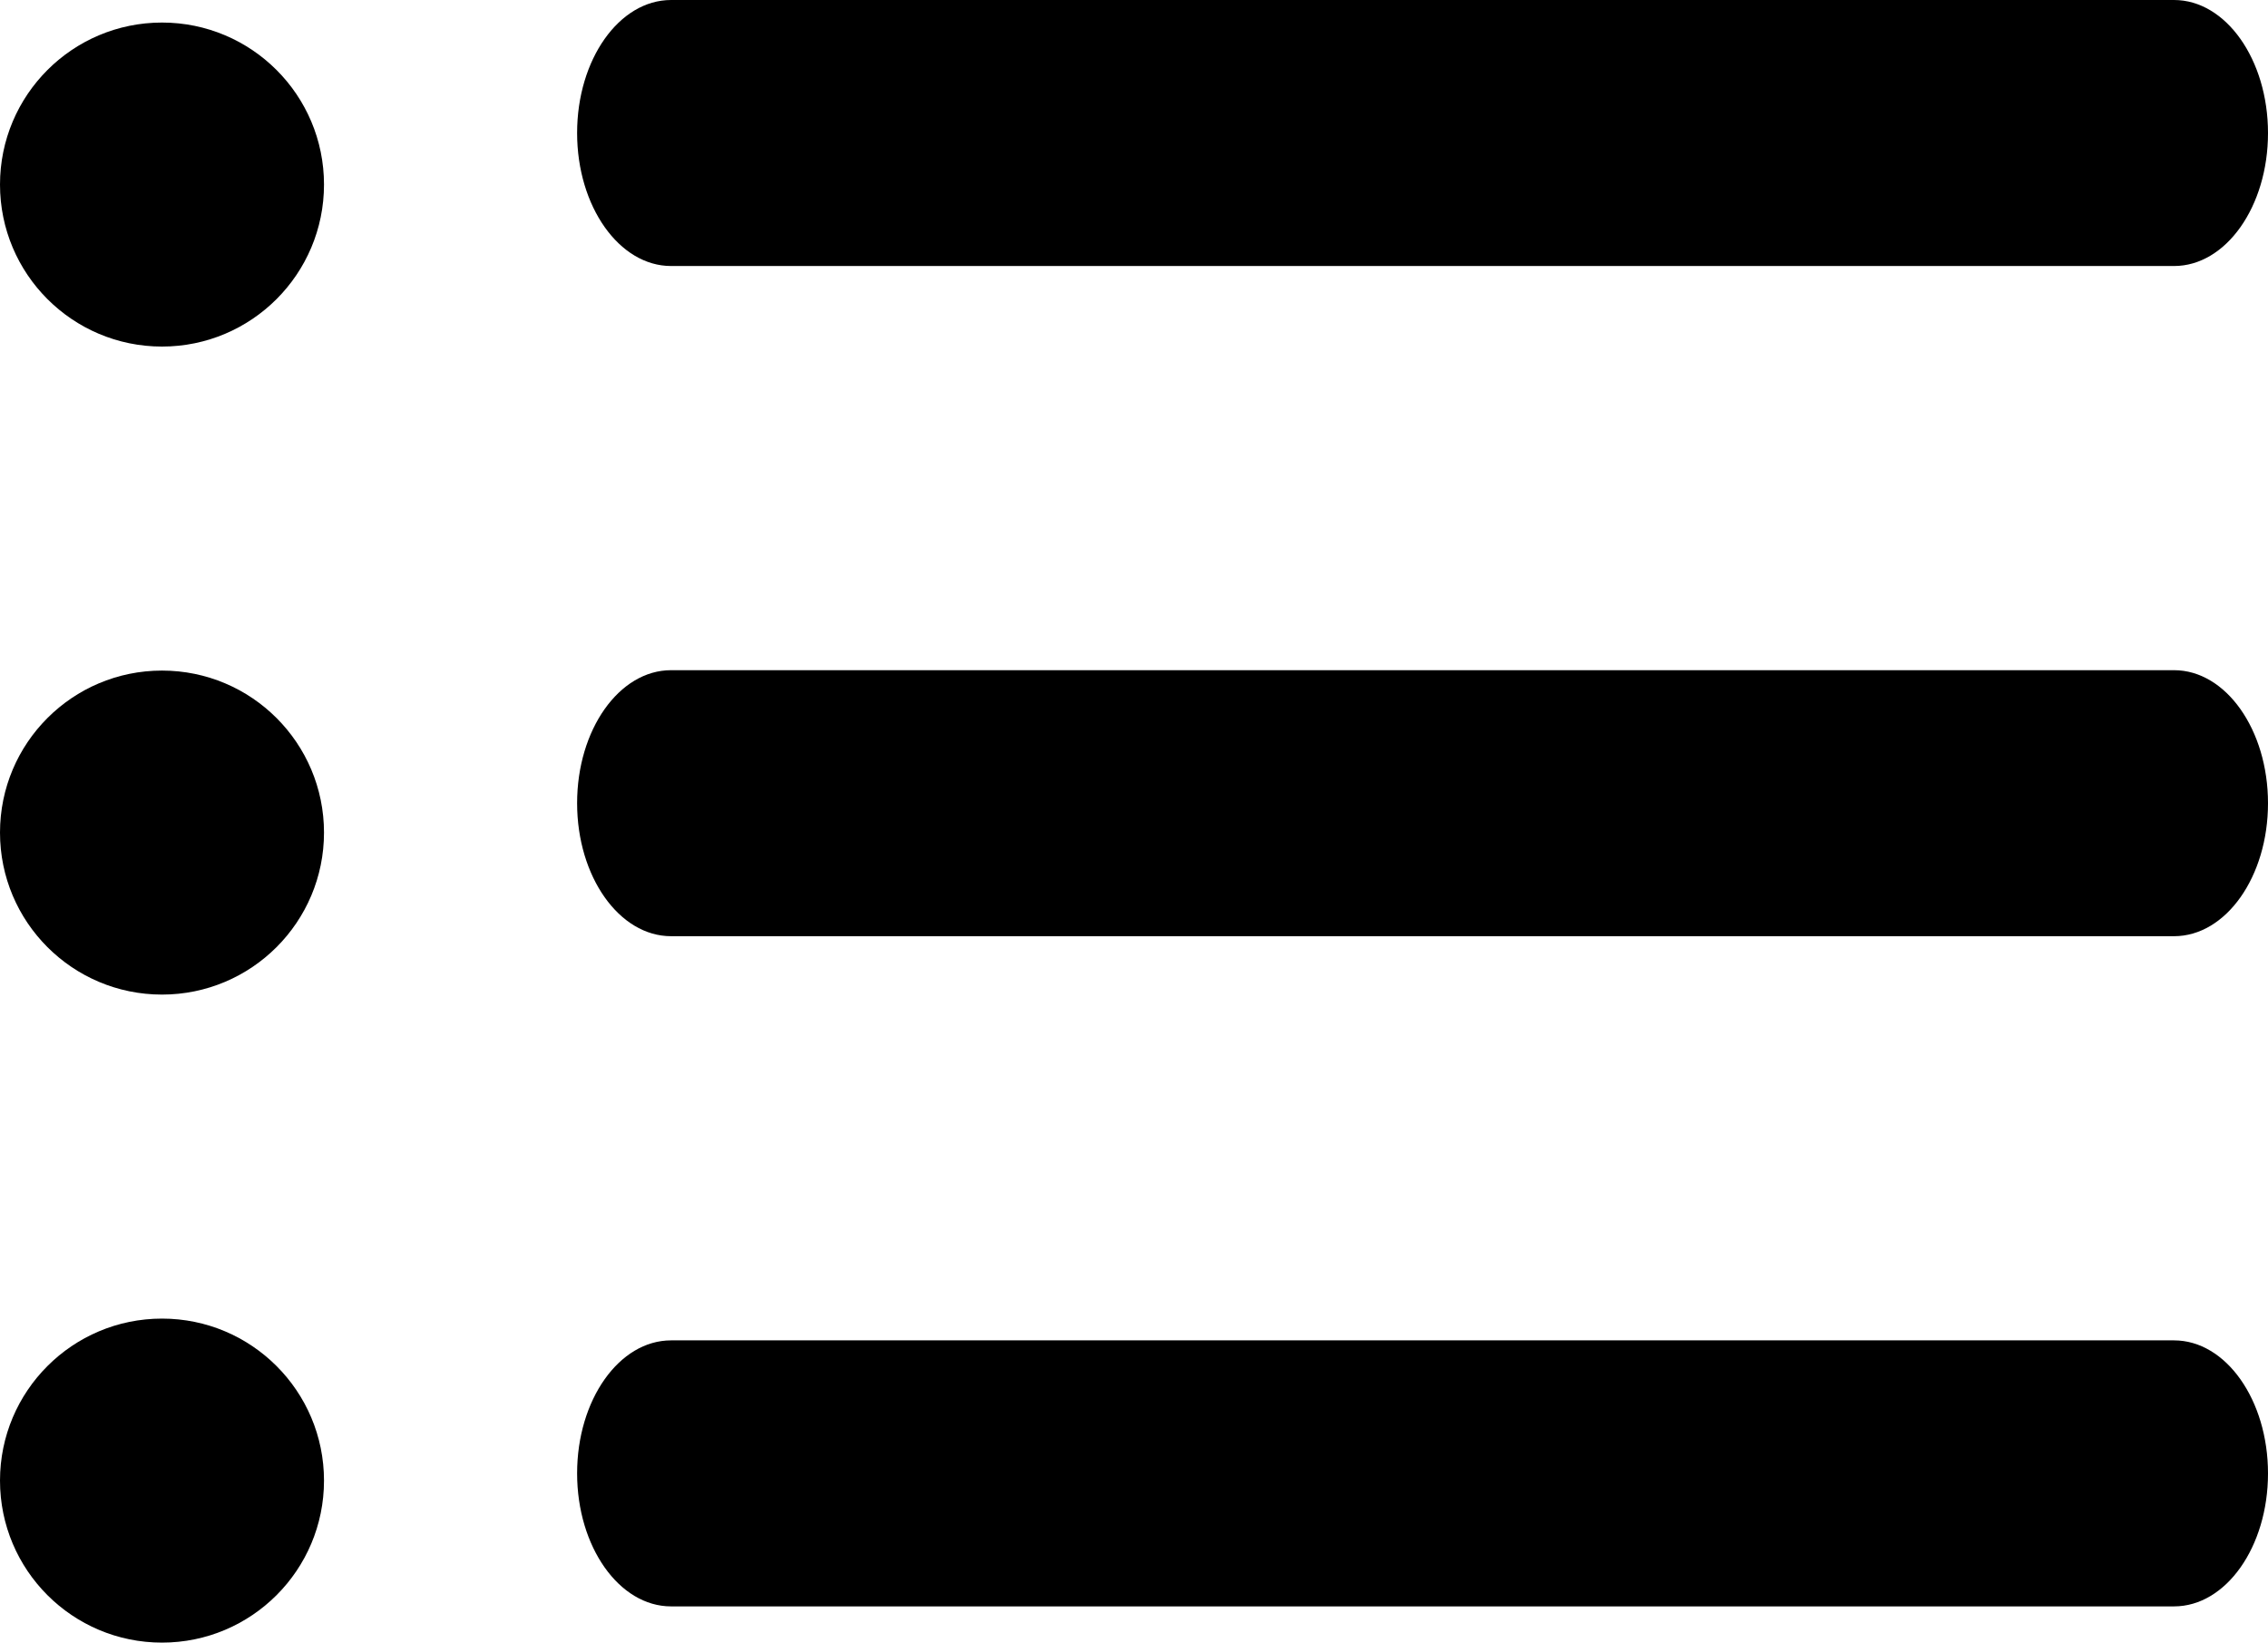
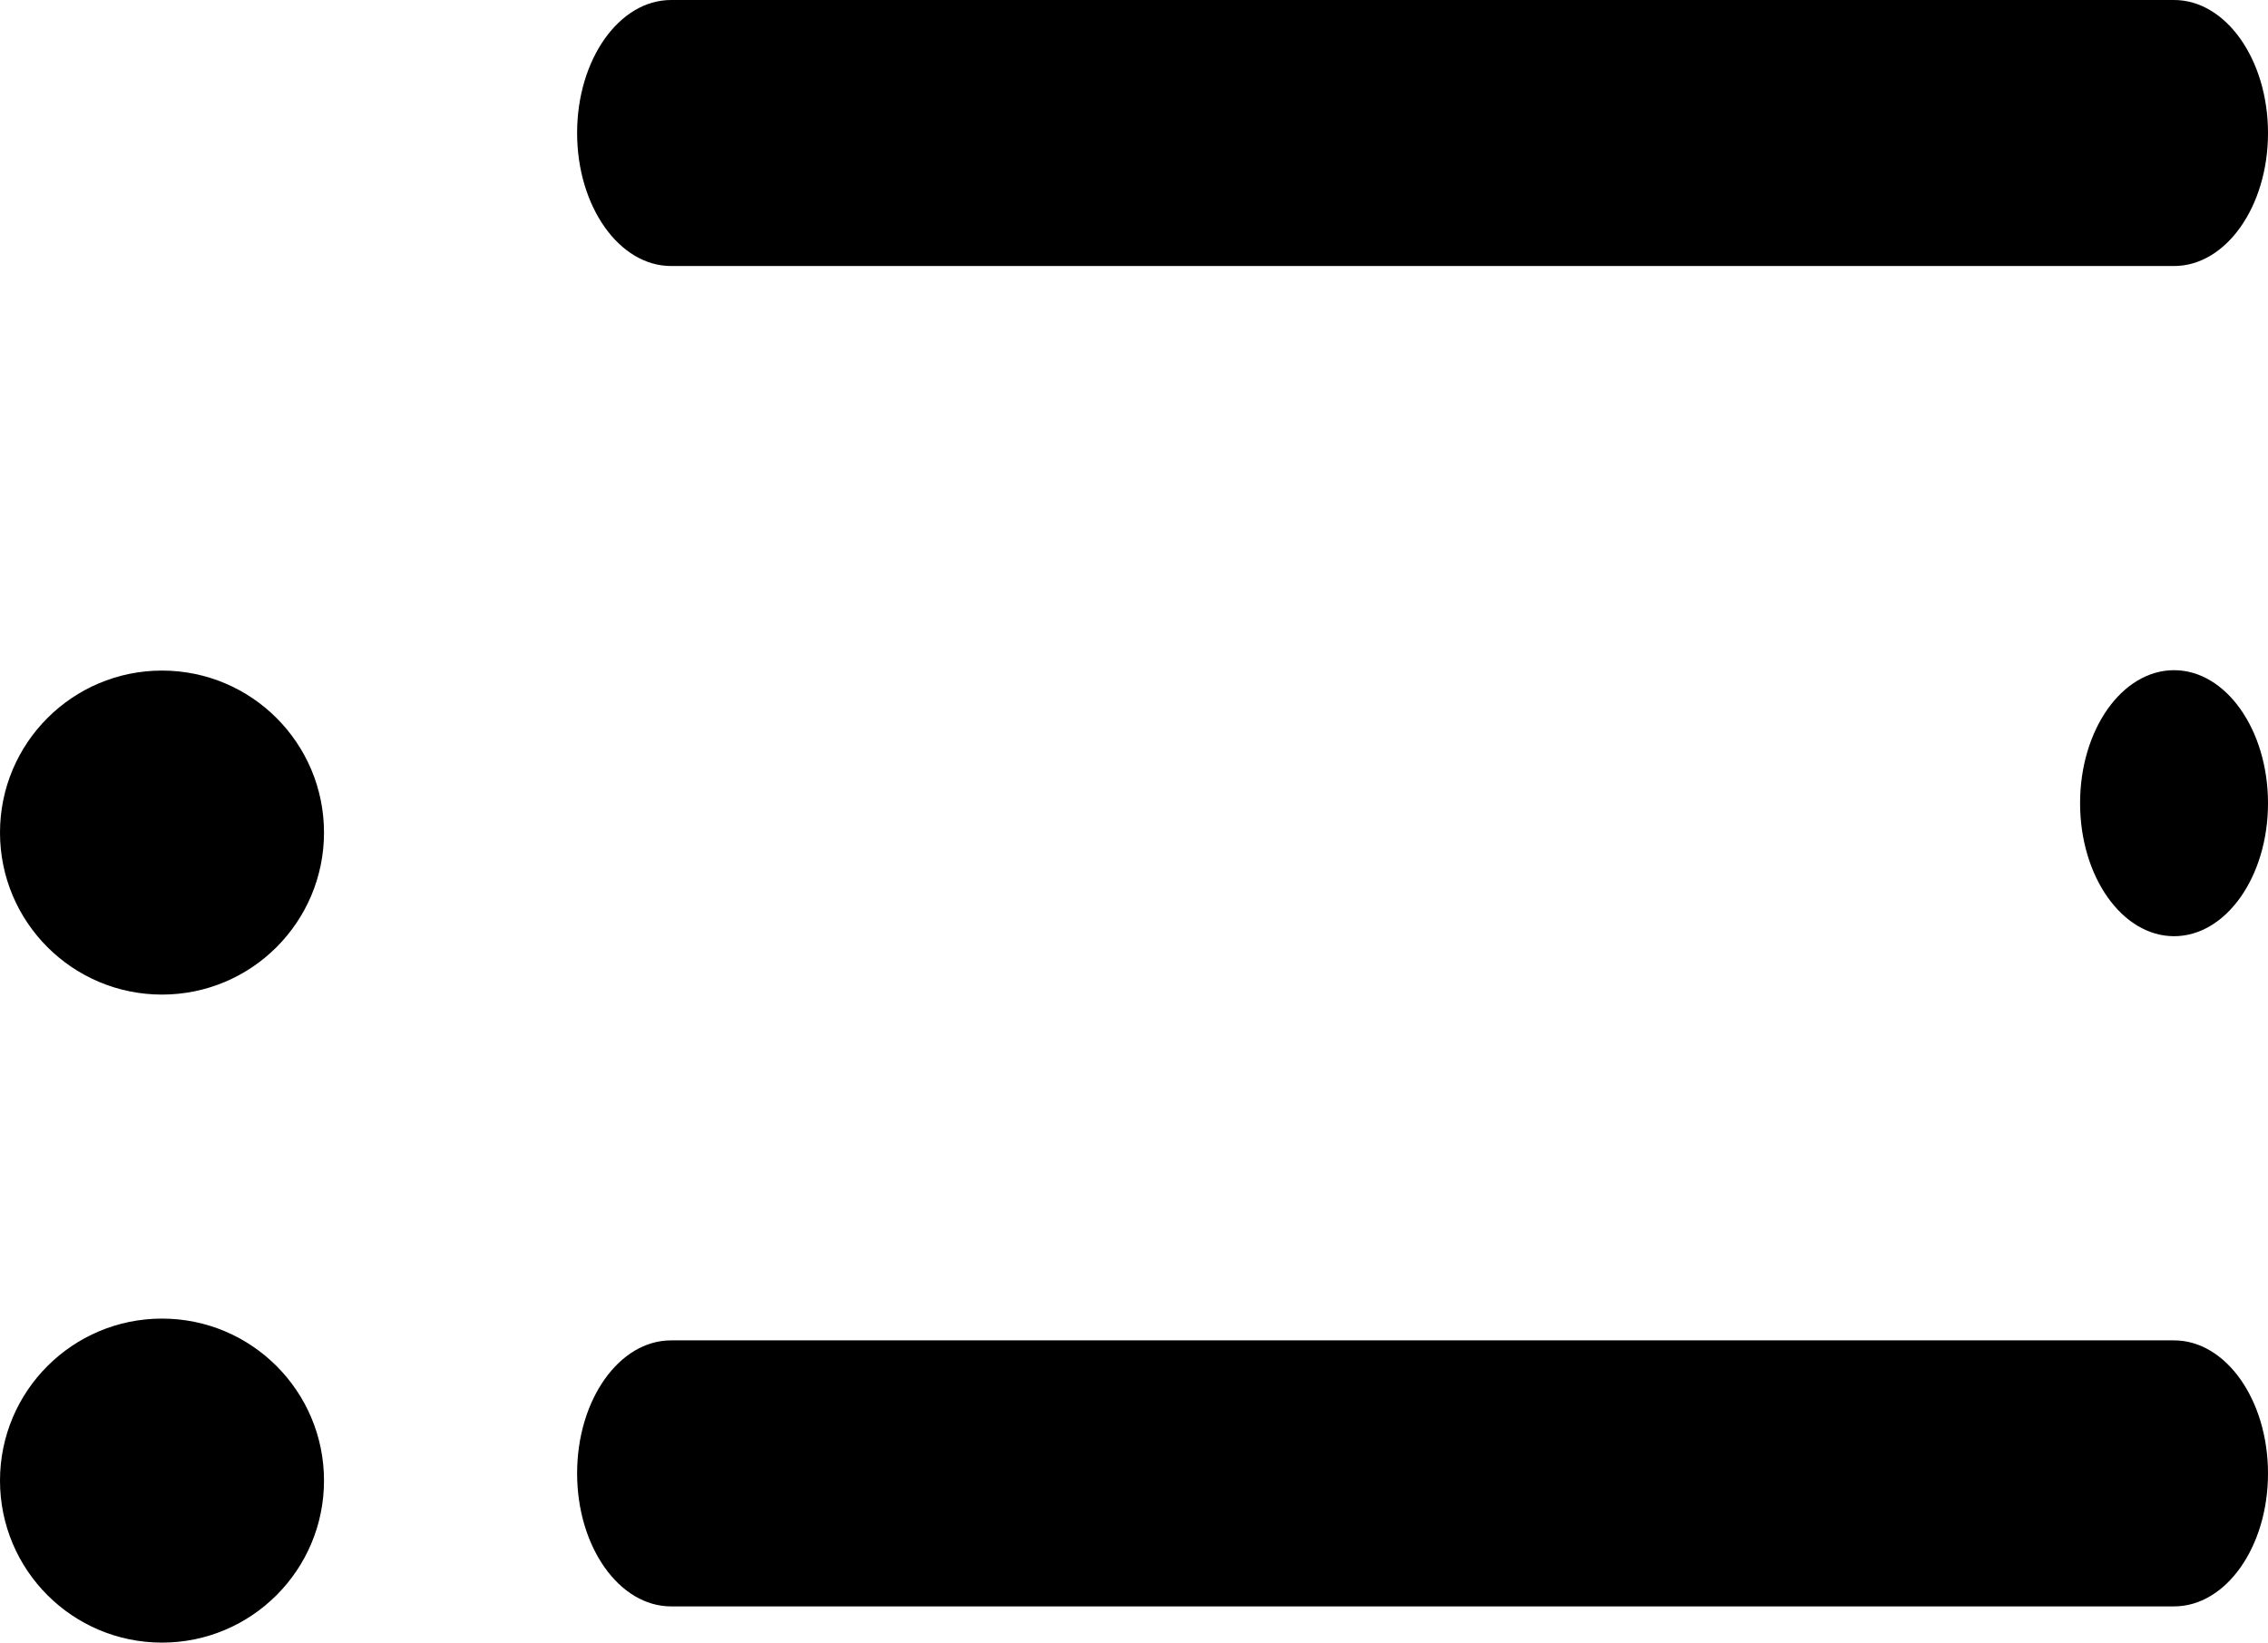
<svg xmlns="http://www.w3.org/2000/svg" data-name="구성 요소 15 – 2" width="35" height="25.348" viewBox="0 0 35 25.348">
  <g data-name="그룹 297">
    <path data-name="선 13" d="M33.55 4.105H10.356c-.8 0-1.45-.919-1.45-2.053S9.555 0 10.356 0H33.55c.8 0 1.45.919 1.45 2.053s-.649 2.052-1.45 2.052z" />
    <path data-name="선 14" d="M33.55 24.789H10.356c-.8 0-1.45-.919-1.45-2.053s.649-2.052 1.45-2.052H33.55c.8 0 1.45.919 1.45 2.053s-.649 2.052-1.45 2.052z" />
-     <path data-name="선 15" d="M33.55 14.447H10.356c-.8 0-1.45-.919-1.45-2.053s.649-2.052 1.45-2.052H33.55c.8 0 1.45.919 1.45 2.053s-.649 2.052-1.45 2.052z" />
+     <path data-name="선 15" d="M33.55 14.447c-.8 0-1.45-.919-1.45-2.053s.649-2.052 1.45-2.052H33.55c.8 0 1.45.919 1.45 2.053s-.649 2.052-1.45 2.052z" />
  </g>
-   <circle data-name="타원 16" cx="2.5" cy="2.5" r="2.5" transform="translate(0 .348)" />
  <circle data-name="타원 17" cx="2.5" cy="2.5" r="2.5" transform="translate(0 10.348)" />
  <circle data-name="타원 18" cx="2.5" cy="2.5" r="2.5" transform="translate(0 20.348)" />
</svg>